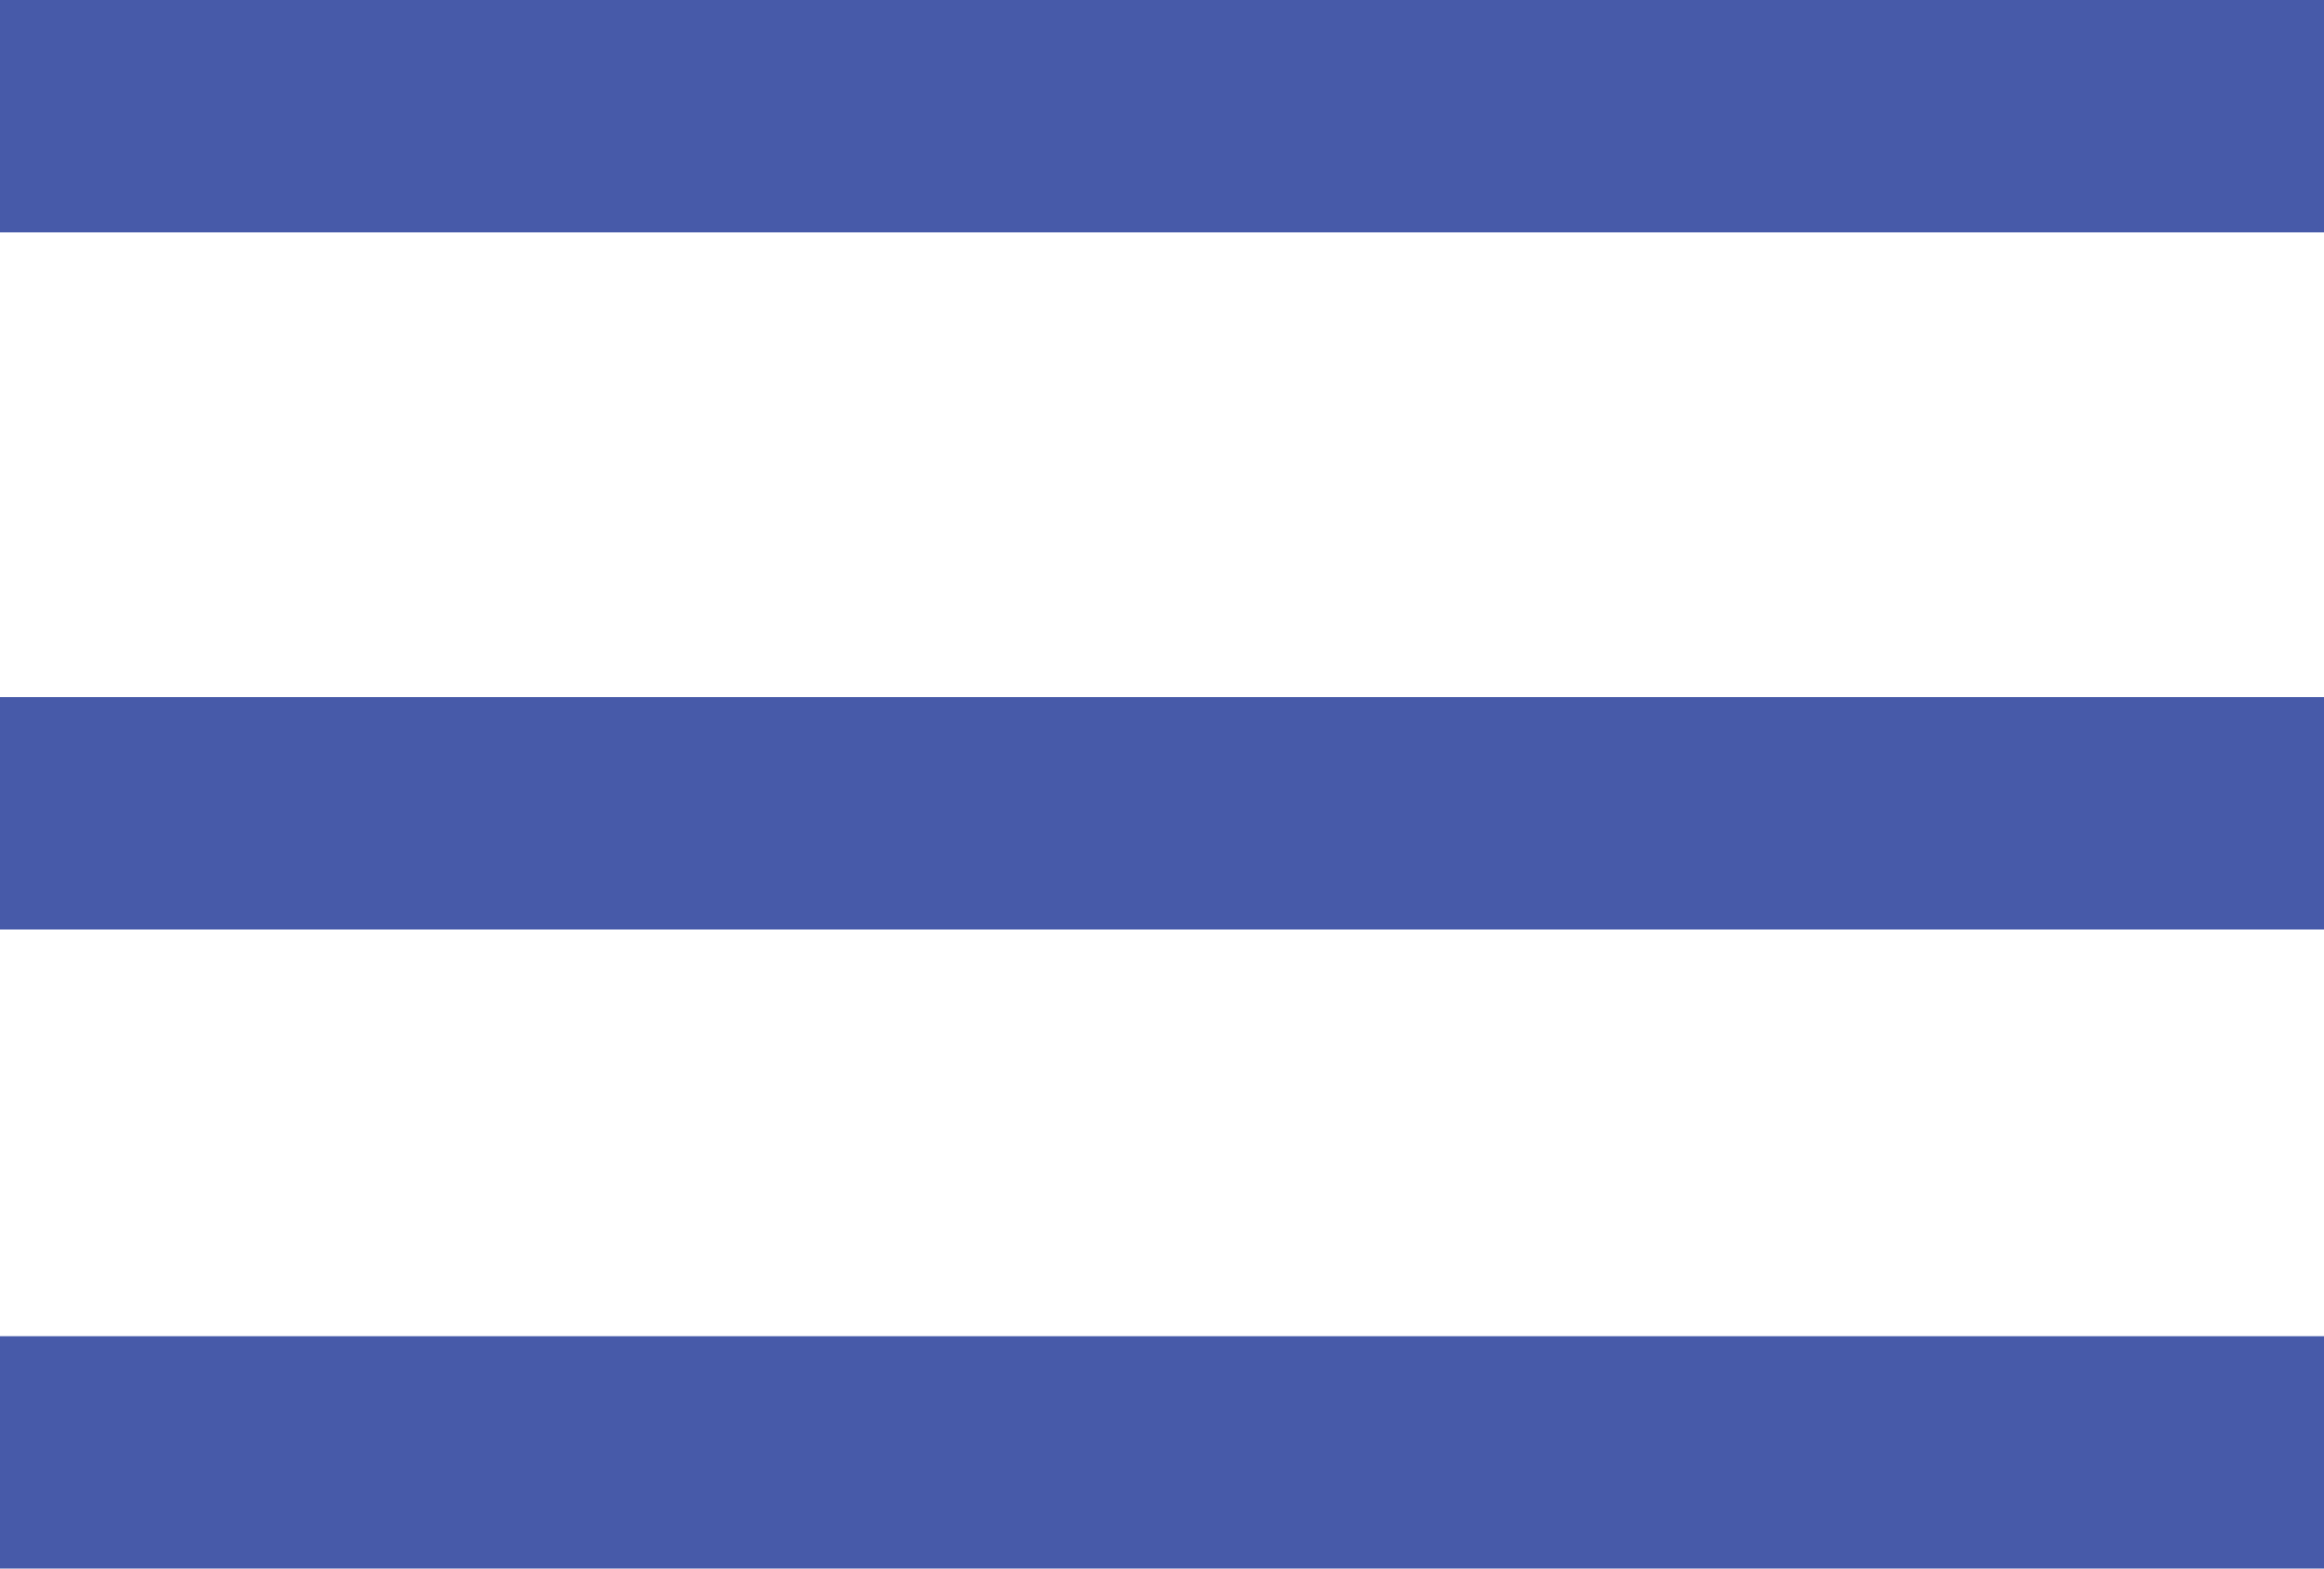
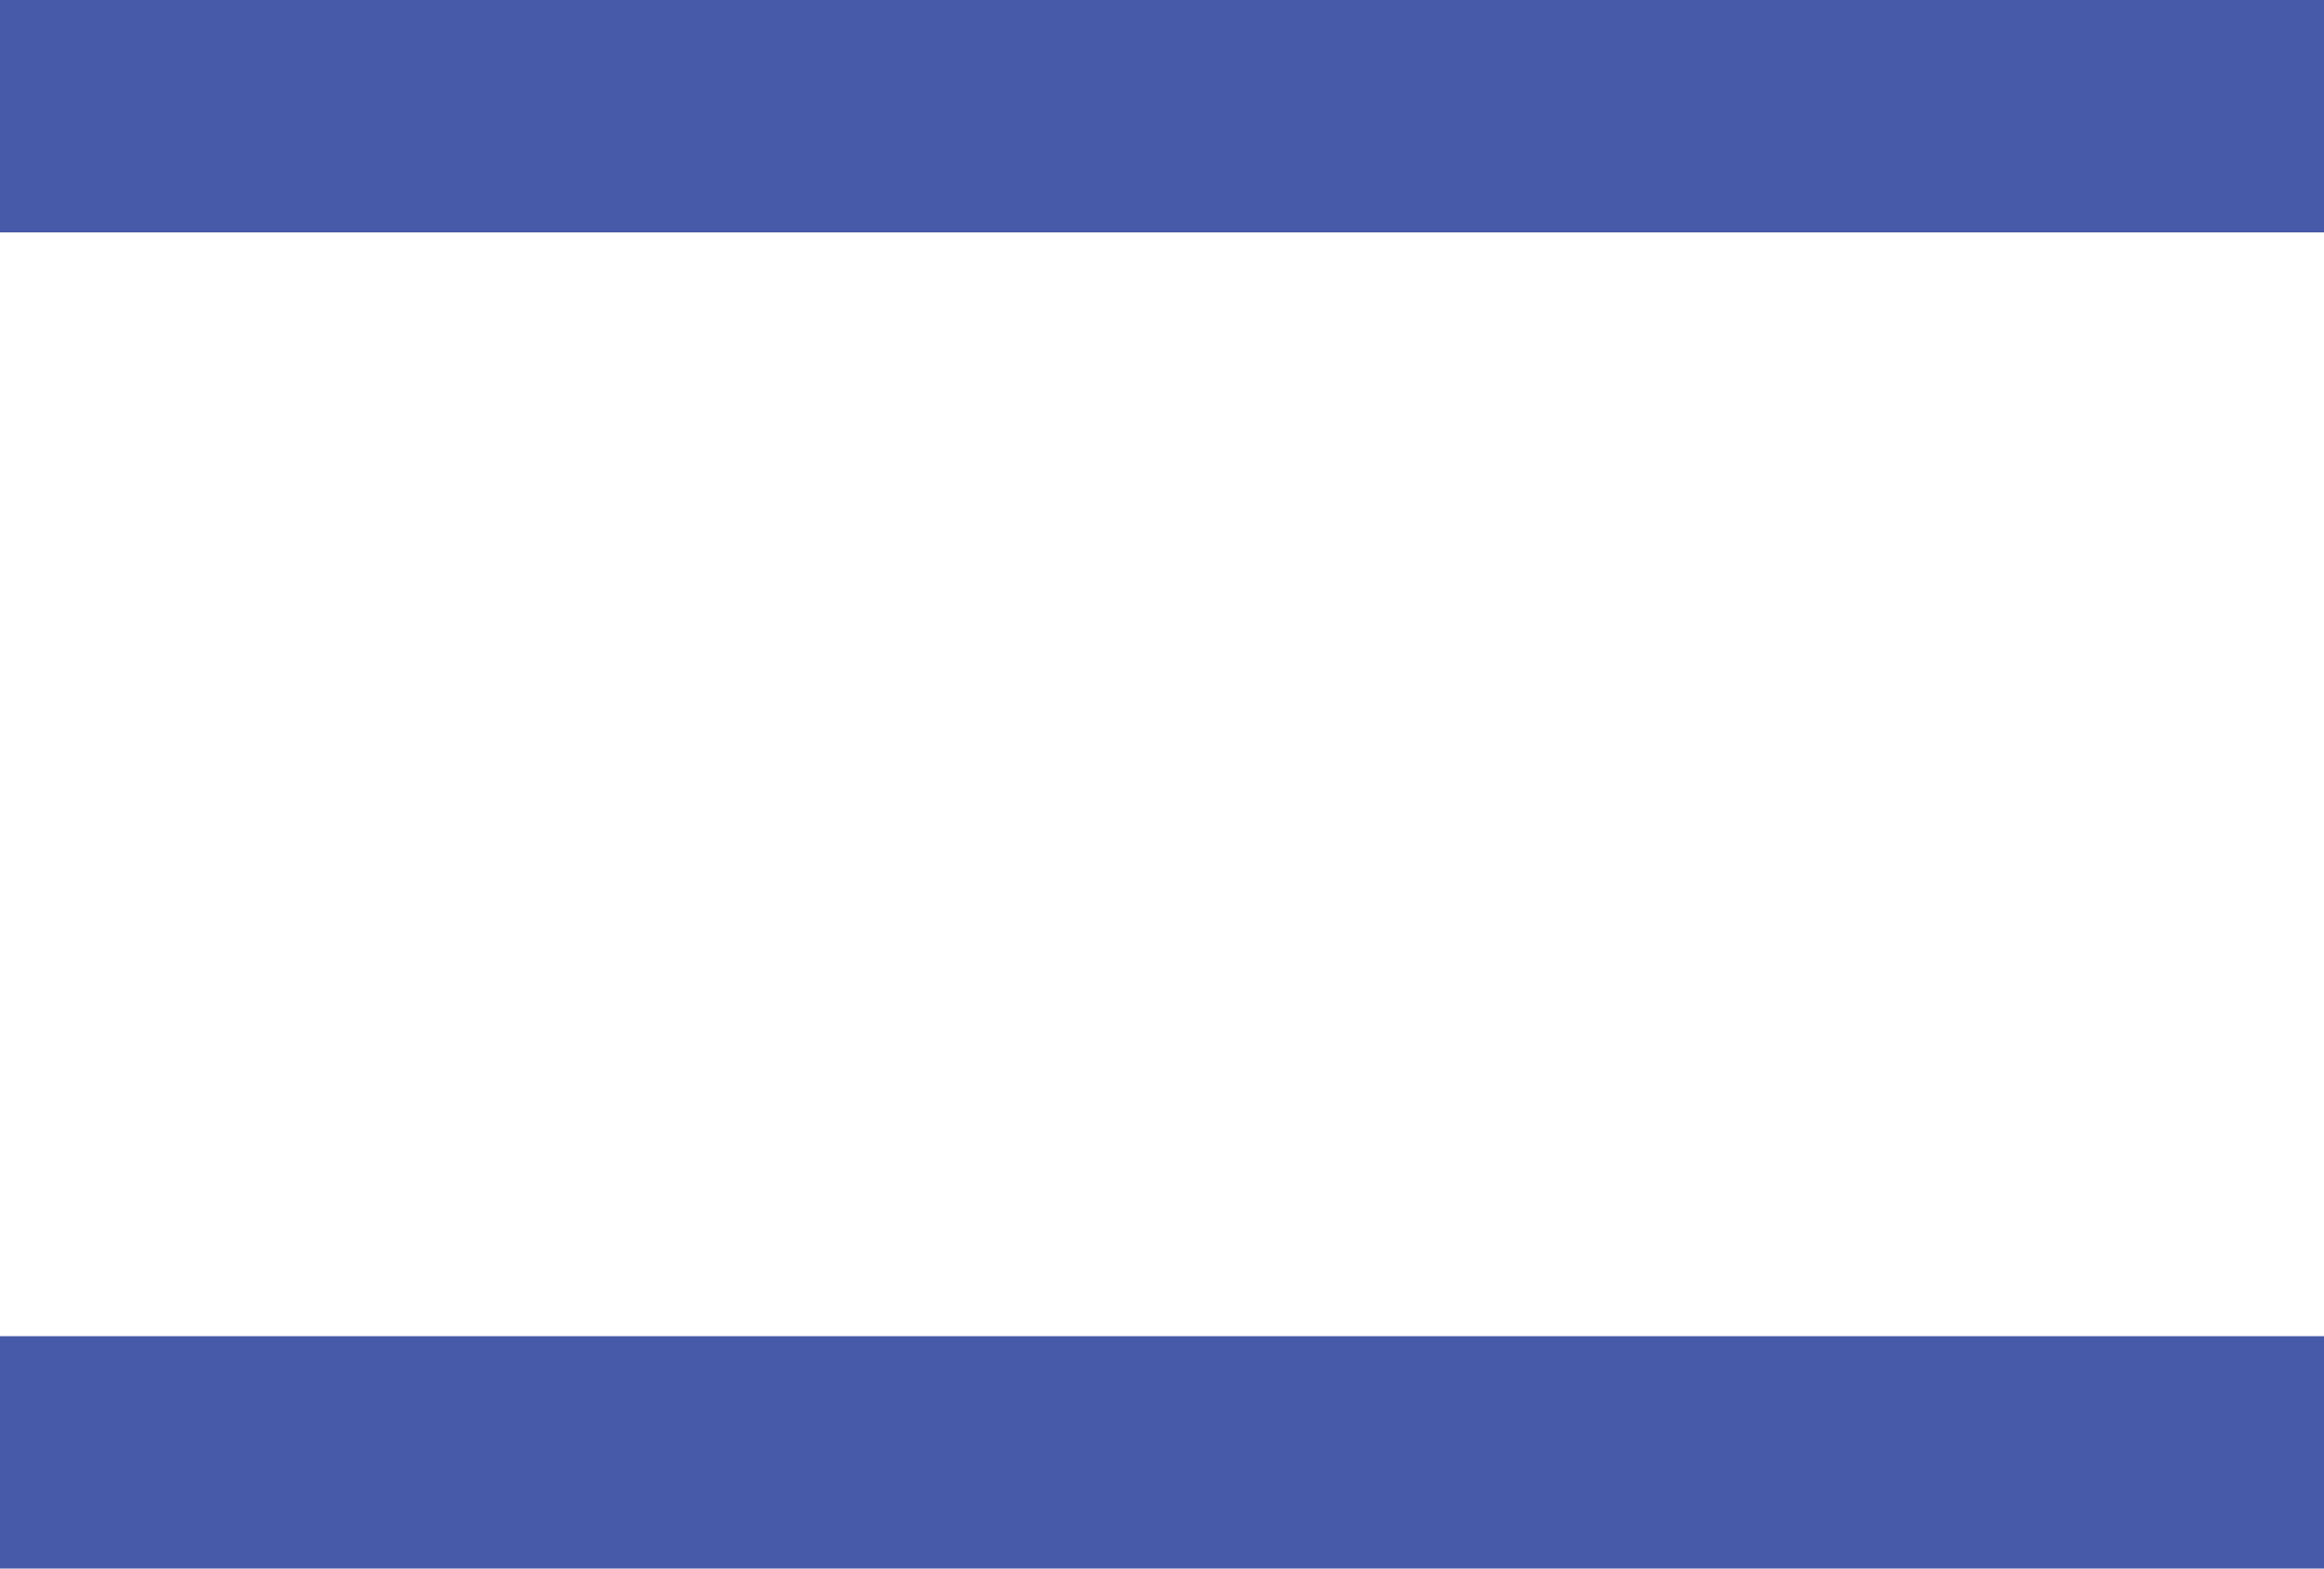
<svg xmlns="http://www.w3.org/2000/svg" width="40" height="27" viewBox="0 0 40 27" fill="none">
  <rect width="40" height="4" fill="#475AA9" />
-   <rect y="12" width="40" height="4" fill="#475AA9" />
  <rect y="23" width="40" height="4" fill="#475AA9" />
</svg>